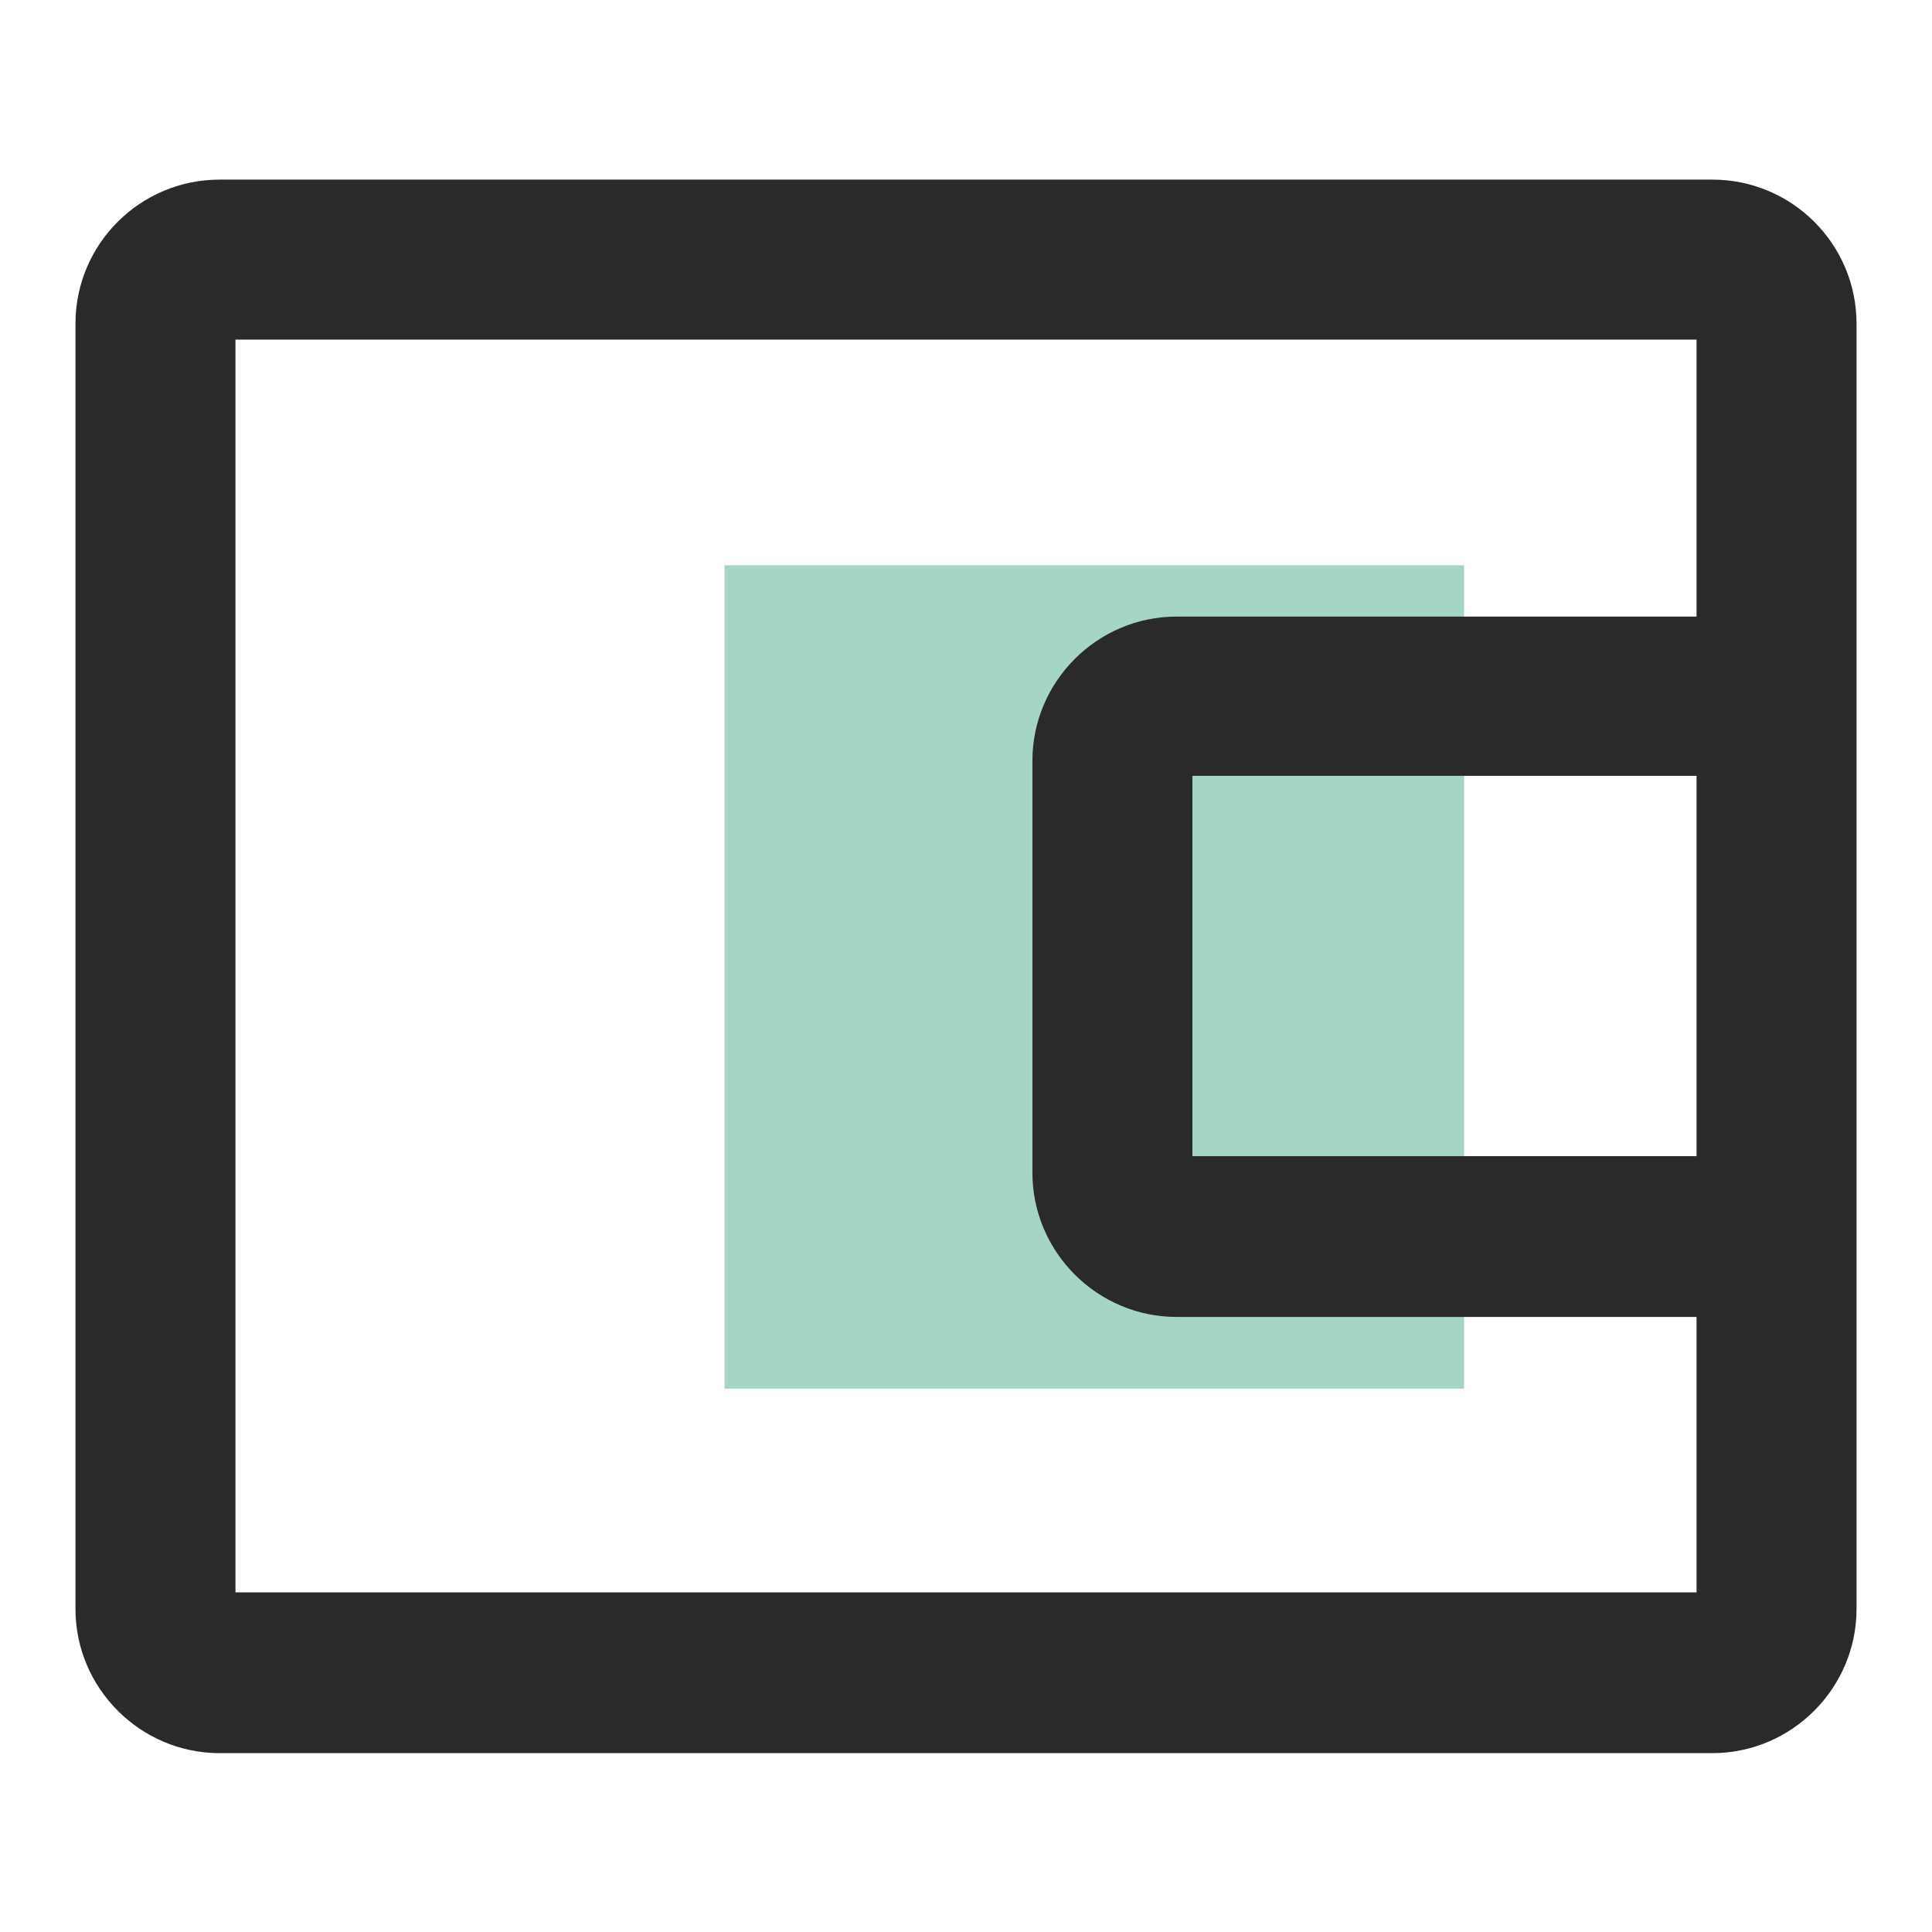
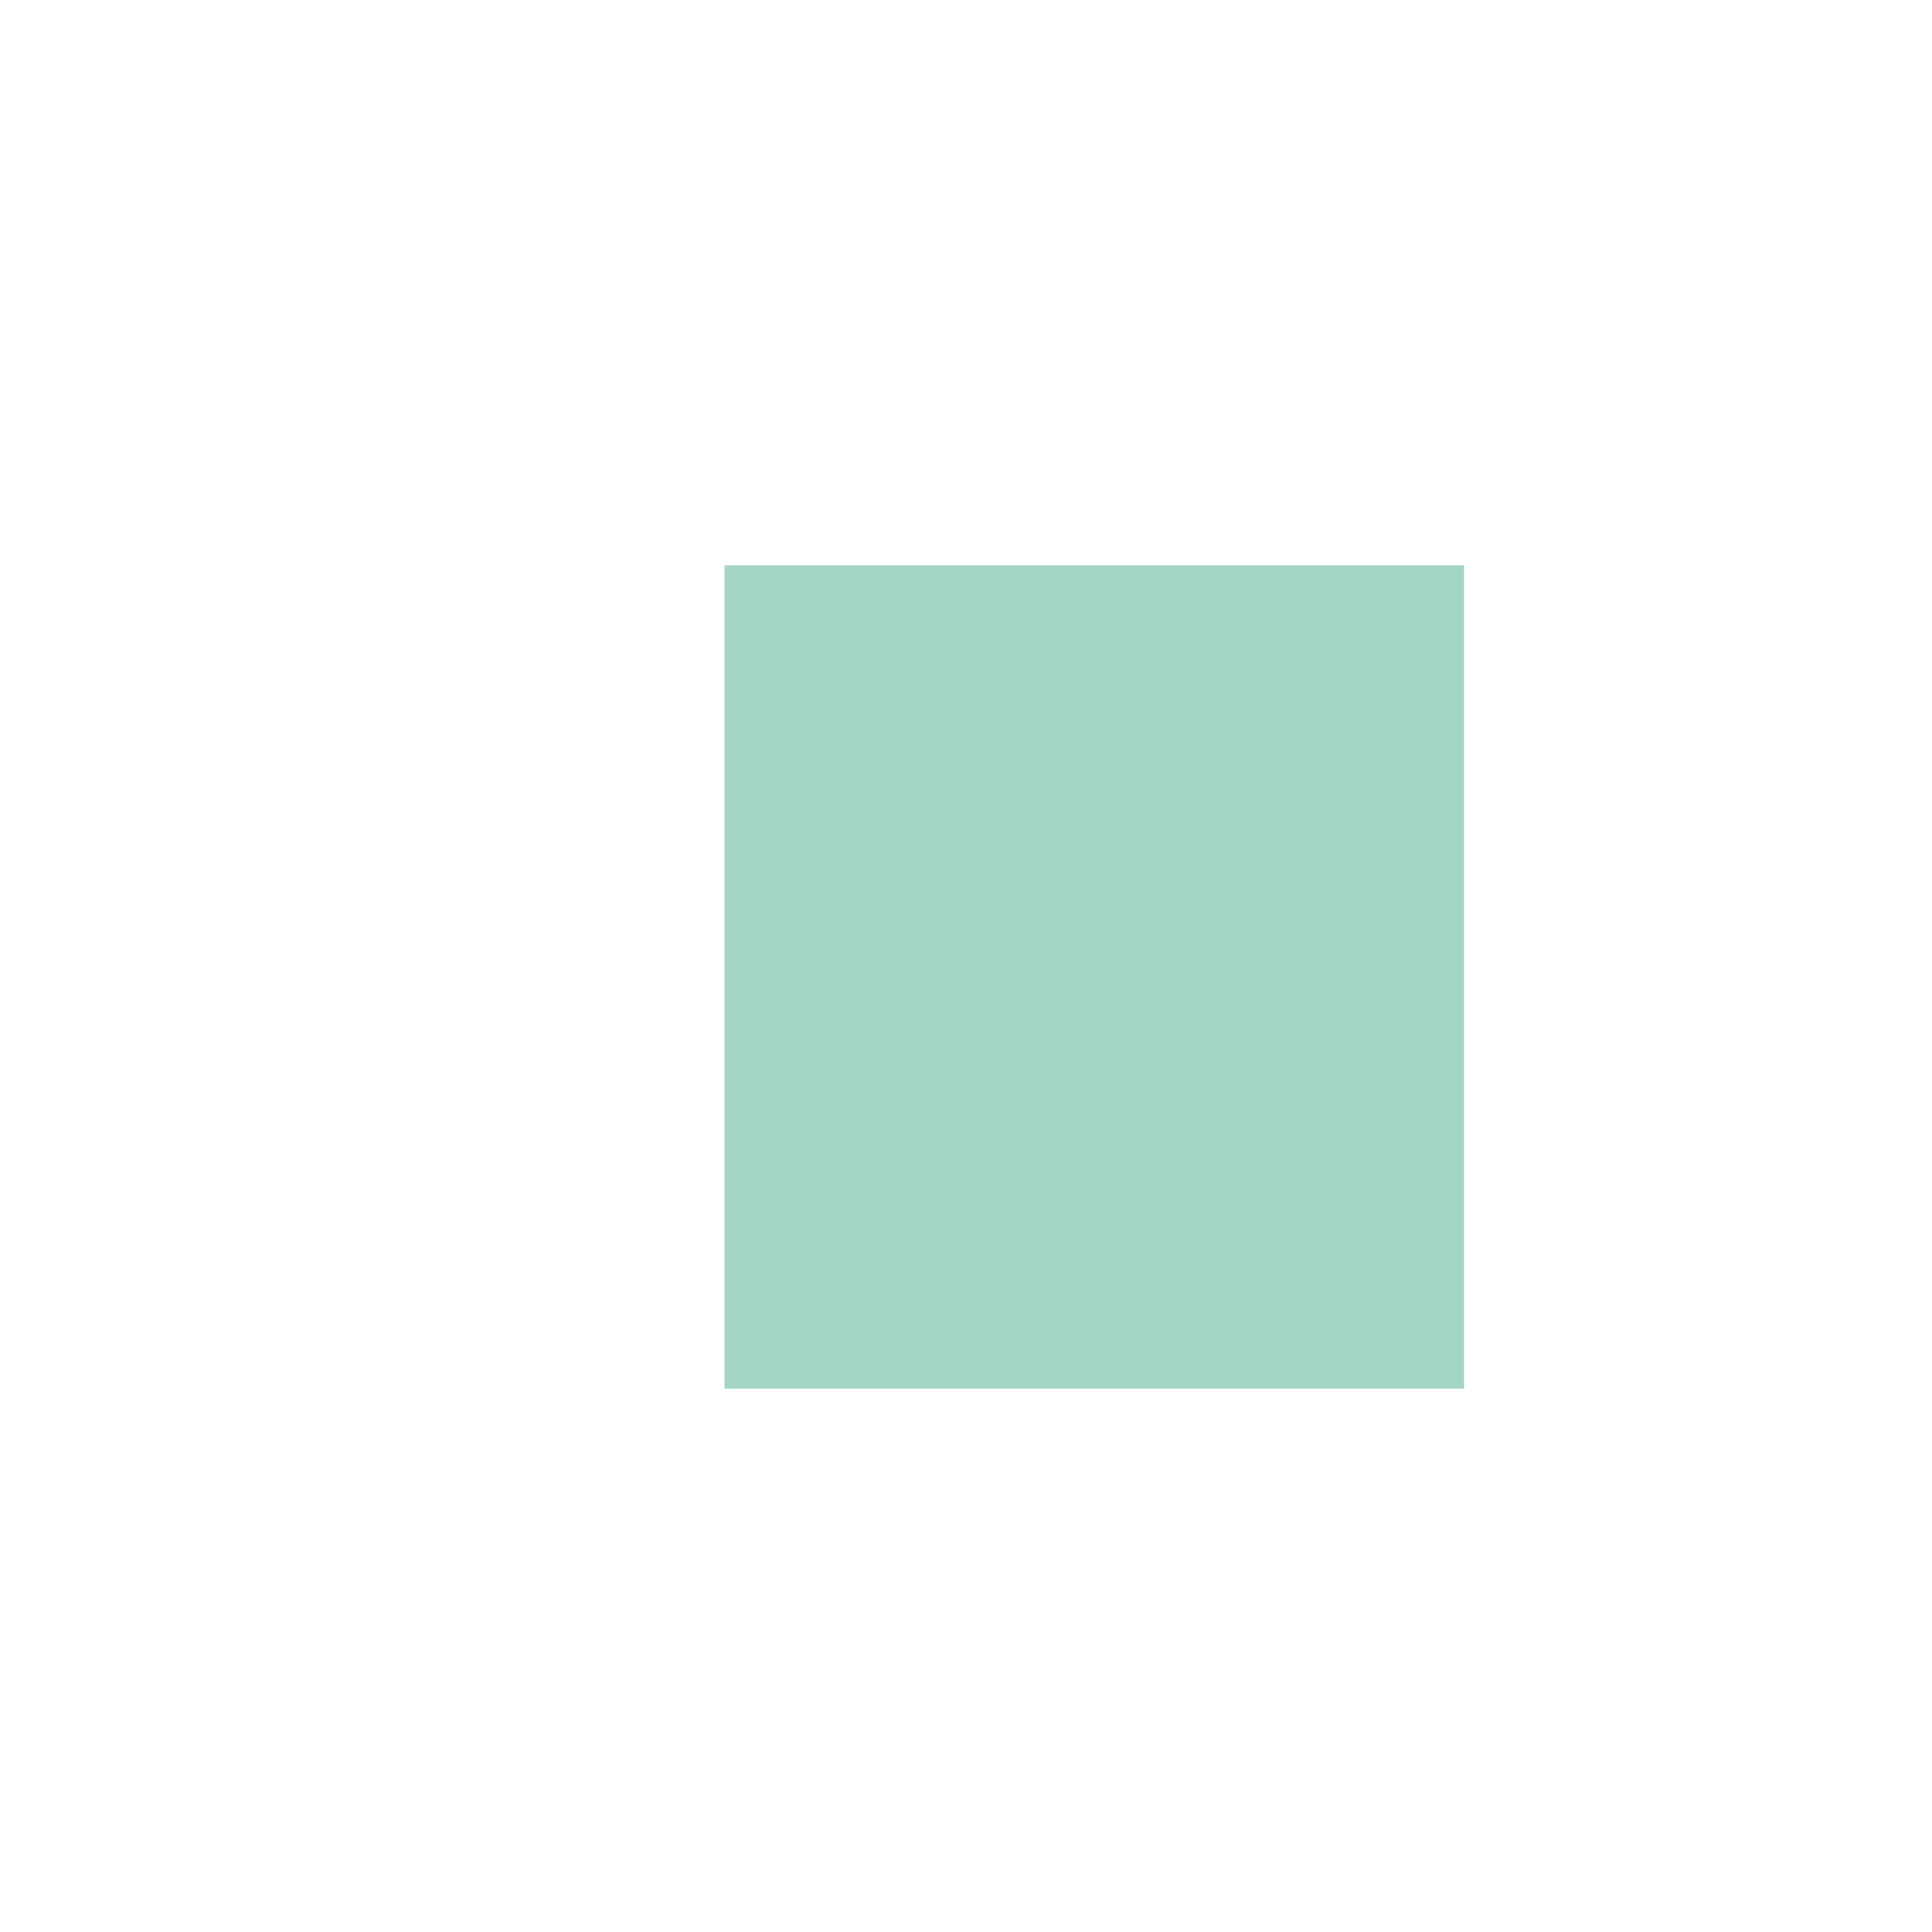
<svg xmlns="http://www.w3.org/2000/svg" version="1.1" x="0px" y="0px" viewBox="0 0 256 256" enable-background="new 0 0 256 256" xml:space="preserve">
  <g>
    <path fill="#a5d6c5" d="M96,74.9h98V184H96V74.9z" />
-     <path fill="#2a2a2a" d="M226.9,23.8H29.1C18.6,23.8,10,32.3,10,42.9v170.3c0,10.5,8.6,19.1,19.1,19.1h197.8 c10.5,0,19.1-8.6,19.1-19.1V42.9C246,32.3,237.4,23.8,226.9,23.8z M31.2,211V45h193.6v36.7h-68.9c-10.5,0-19.1,8.6-19.1,19.1v54.6 c0,10.5,8.6,19.1,19.1,19.1h68.9V211H31.2z M224.8,153.2H158v-50.4h66.8V153.2L224.8,153.2z" />
  </g>
</svg>